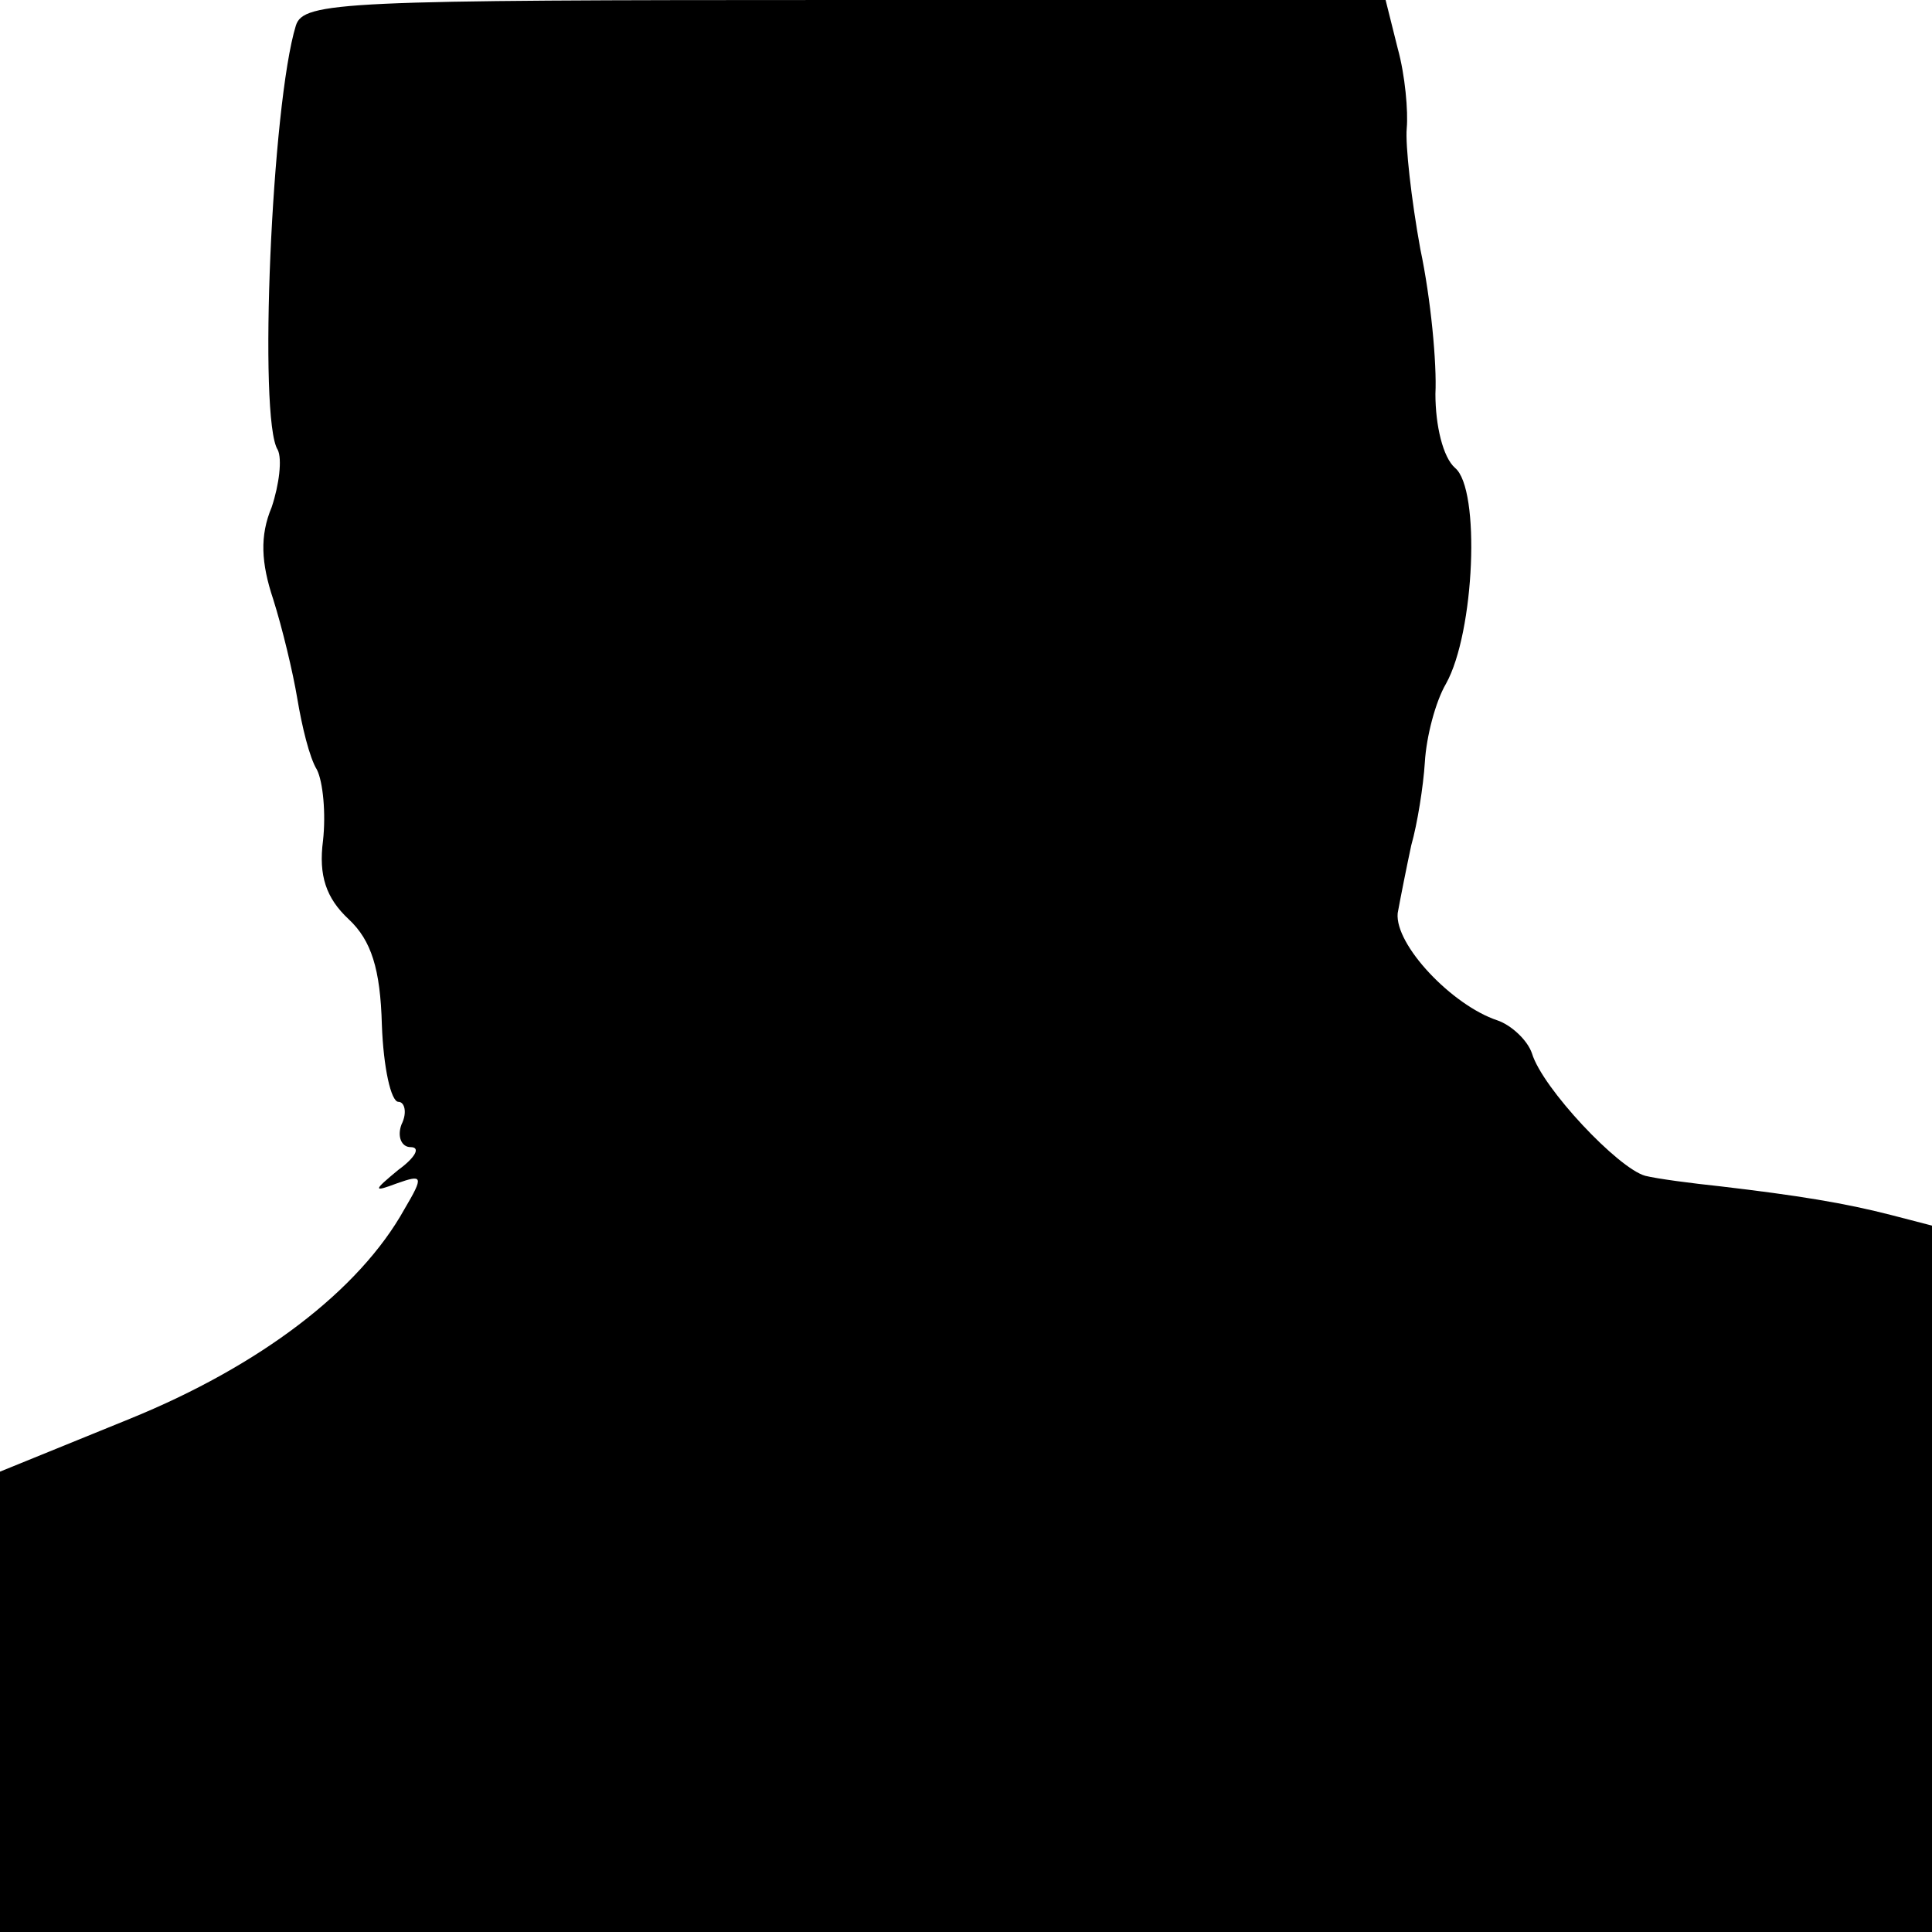
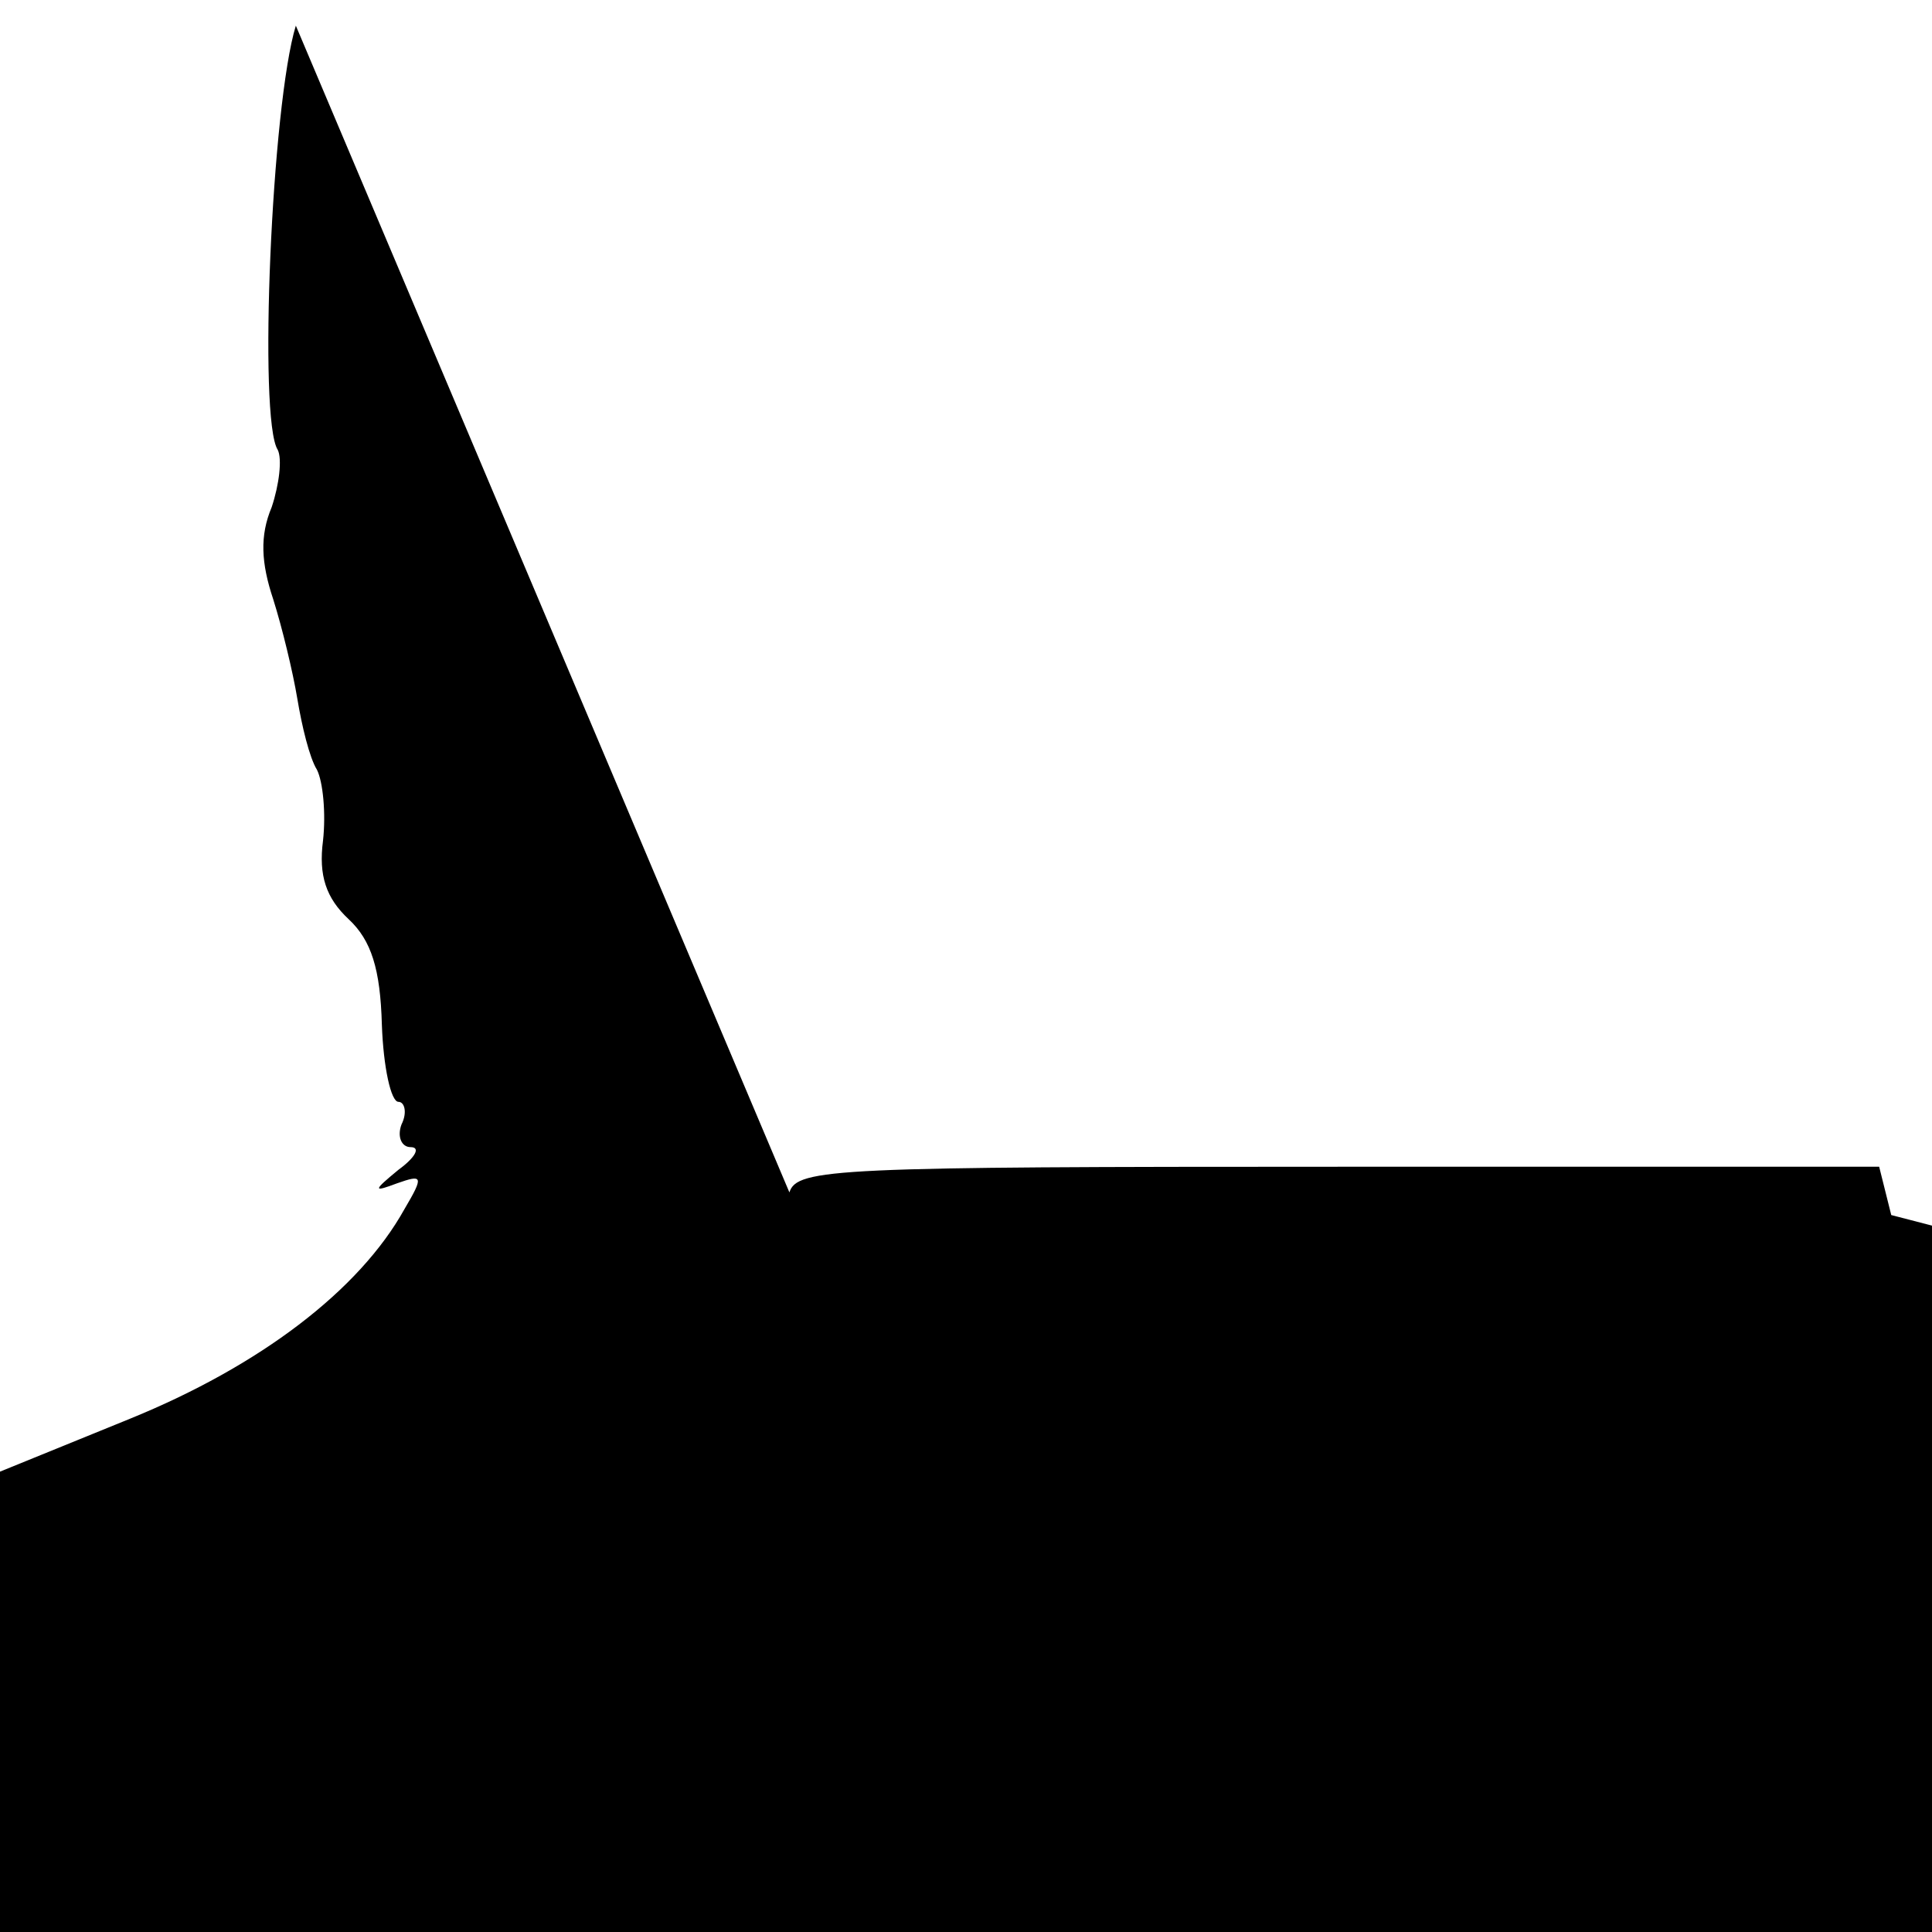
<svg xmlns="http://www.w3.org/2000/svg" version="1.0" width="128pt" height="128pt" viewBox="0 0 128 128" preserveAspectRatio="xMidYMid meet">
  <g transform="translate(0,128) scale(0.1,-0.1)" fill="#000000" stroke="none">
-     <path d="M196 1263 c-16 -52 -25 -261 -12 -281 3 -6 1 -23 -4 -38 -8 -19 -7 -37 1 -61 6 -19 13 -48 16 -66 3 -18 8 -39 13 -47 4 -8 6 -29 4 -47 -3 -23 2 -38 17 -52 15 -14 21 -33 22 -70 1 -28 6 -51 11 -51 4 0 6 -7 2 -15 -3 -8 0 -15 6 -15 7 0 3 -7 -8 -15 -17 -14 -17 -15 -1 -9 17 6 18 5 5 -17 -30 -54 -96 -104 -182 -139 l-86 -35 0 -152 0 -153 640 0 640 0 0 234 0 234 -27 7 c-31 8 -62 13 -113 19 -19 2 -42 5 -50 7 -18 5 -68 58 -75 81 -3 9 -14 19 -23 22 -30 10 -68 50 -66 71 2 11 6 31 9 45 4 14 8 39 9 55 1 17 7 40 14 52 19 34 23 129 6 143 -8 7 -13 28 -13 49 1 20 -3 63 -10 96 -6 33 -10 69 -9 80 1 11 -1 35 -6 53 l-8 32 -358 0 c-333 0 -359 -1 -364 -17z" />
+     <path d="M196 1263 c-16 -52 -25 -261 -12 -281 3 -6 1 -23 -4 -38 -8 -19 -7 -37 1 -61 6 -19 13 -48 16 -66 3 -18 8 -39 13 -47 4 -8 6 -29 4 -47 -3 -23 2 -38 17 -52 15 -14 21 -33 22 -70 1 -28 6 -51 11 -51 4 0 6 -7 2 -15 -3 -8 0 -15 6 -15 7 0 3 -7 -8 -15 -17 -14 -17 -15 -1 -9 17 6 18 5 5 -17 -30 -54 -96 -104 -182 -139 l-86 -35 0 -152 0 -153 640 0 640 0 0 234 0 234 -27 7 l-8 32 -358 0 c-333 0 -359 -1 -364 -17z" />
  </g>
</svg>